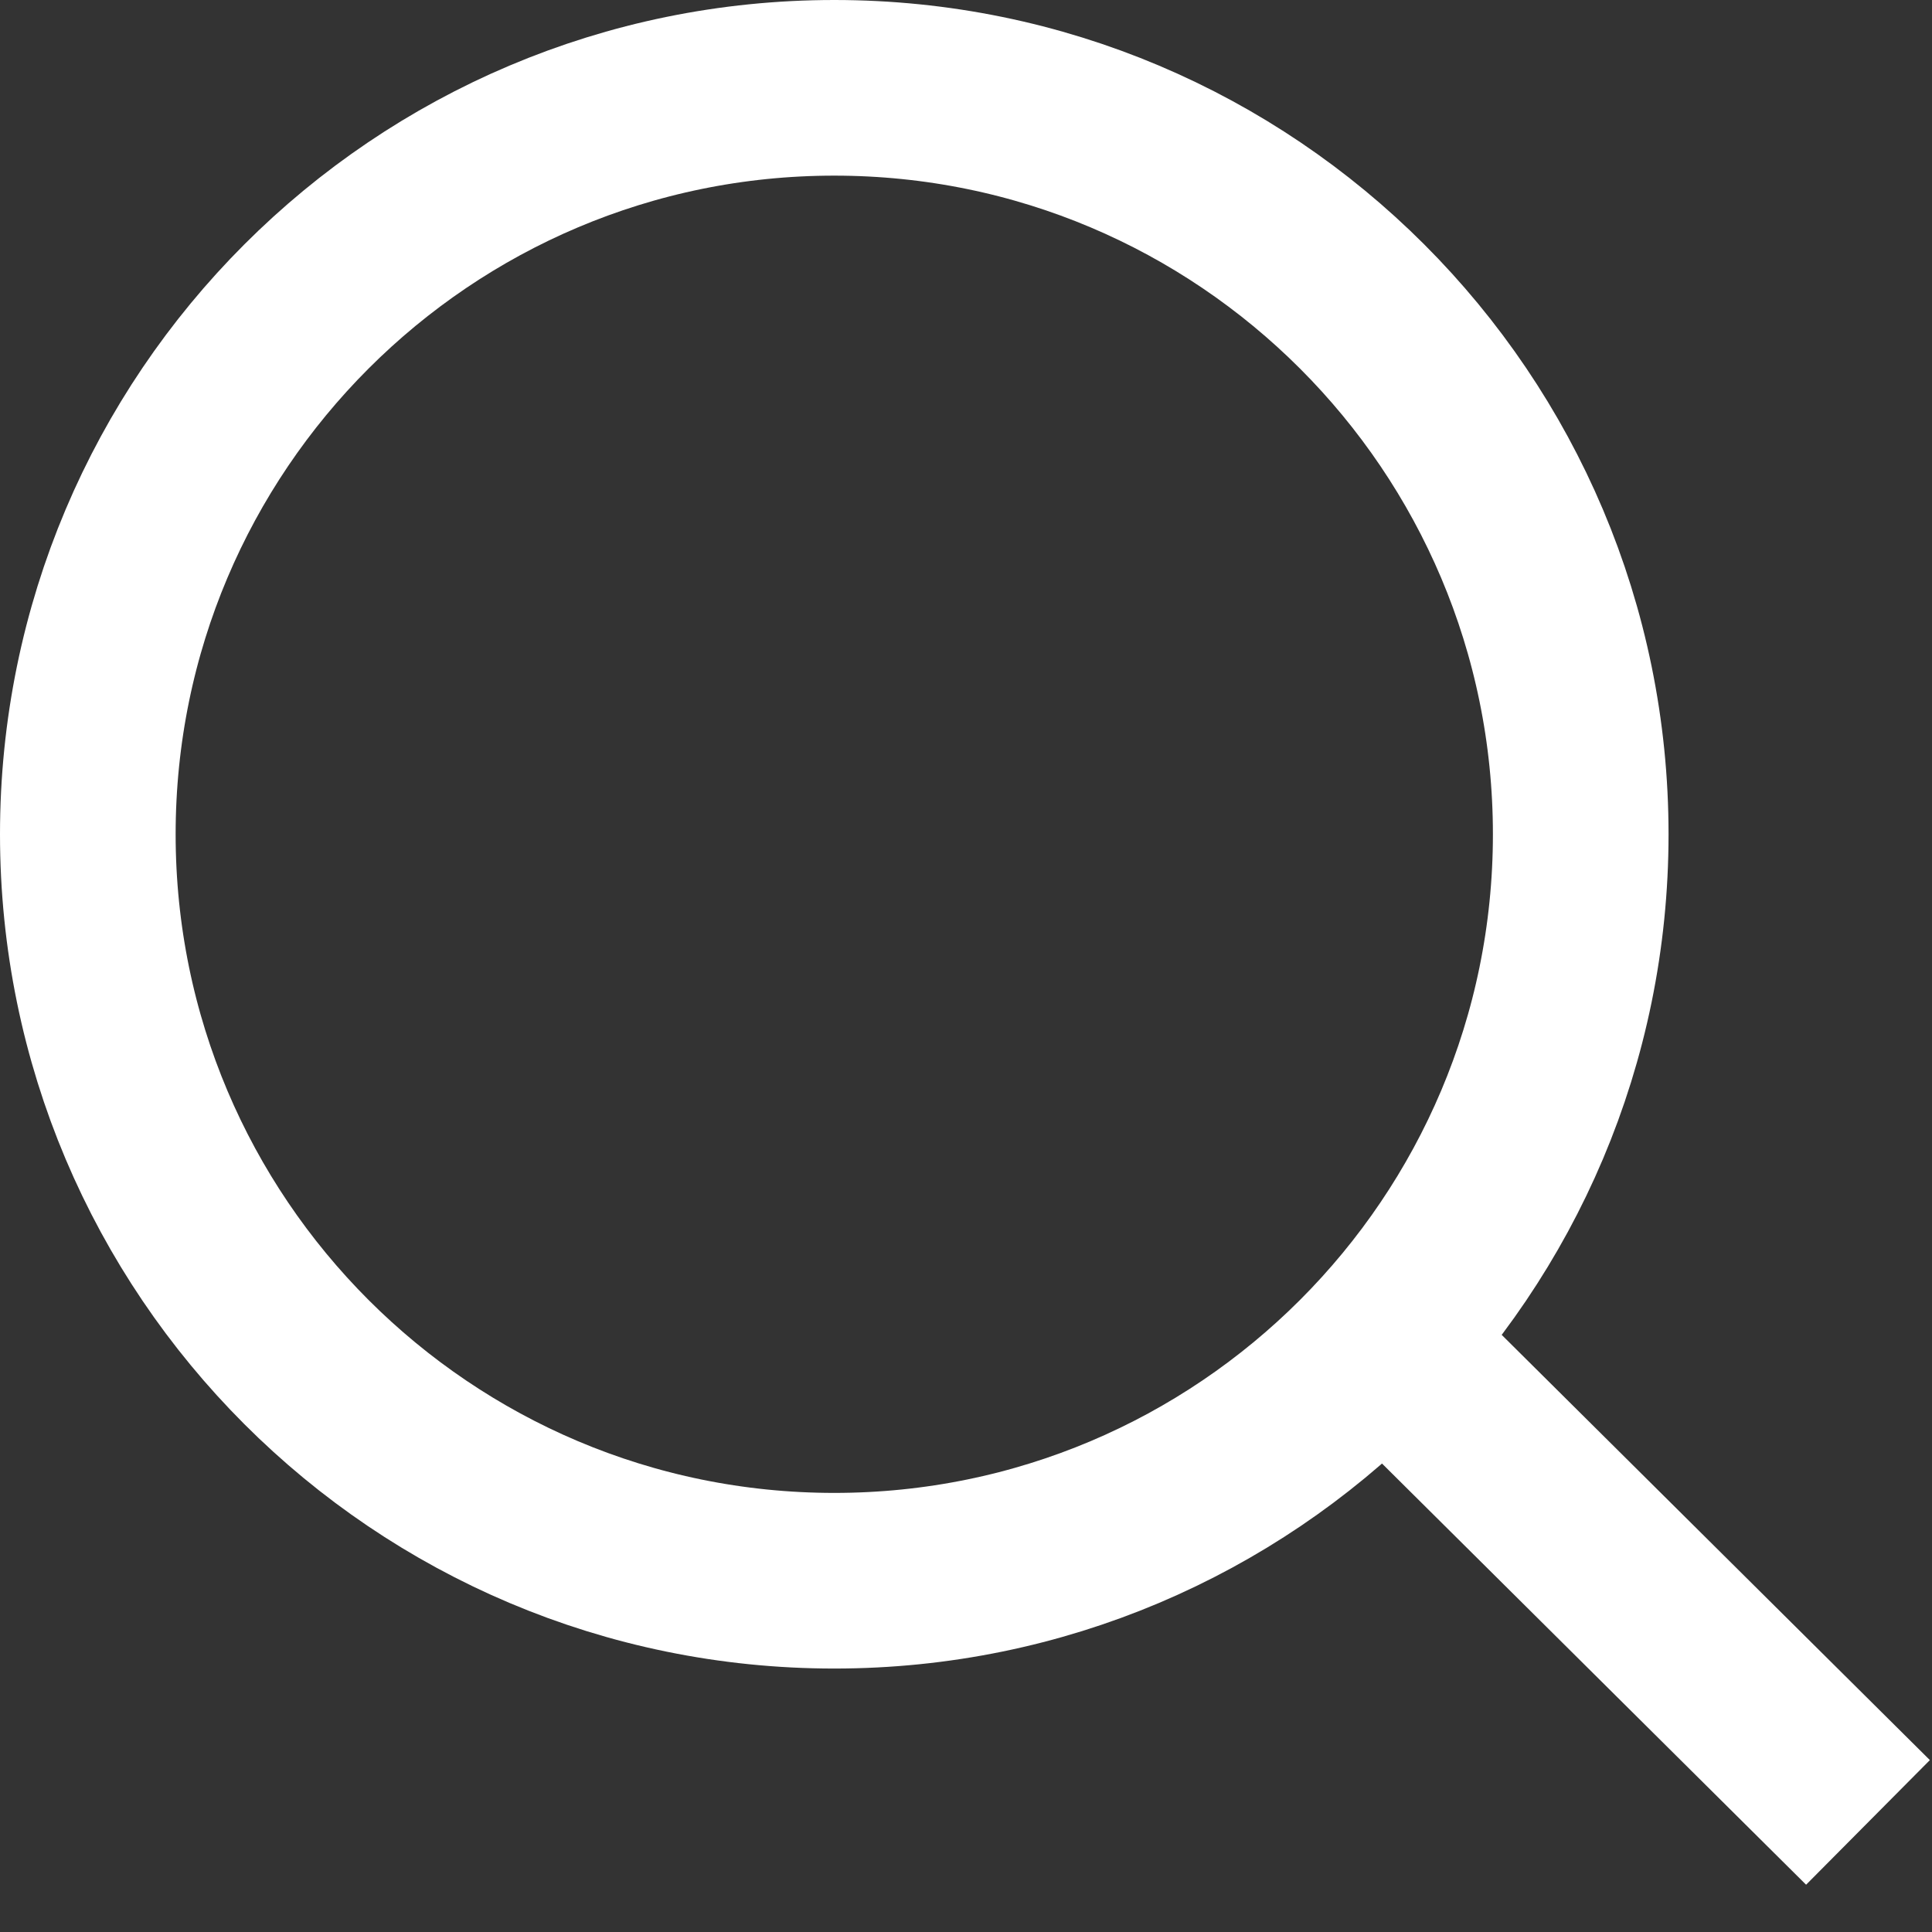
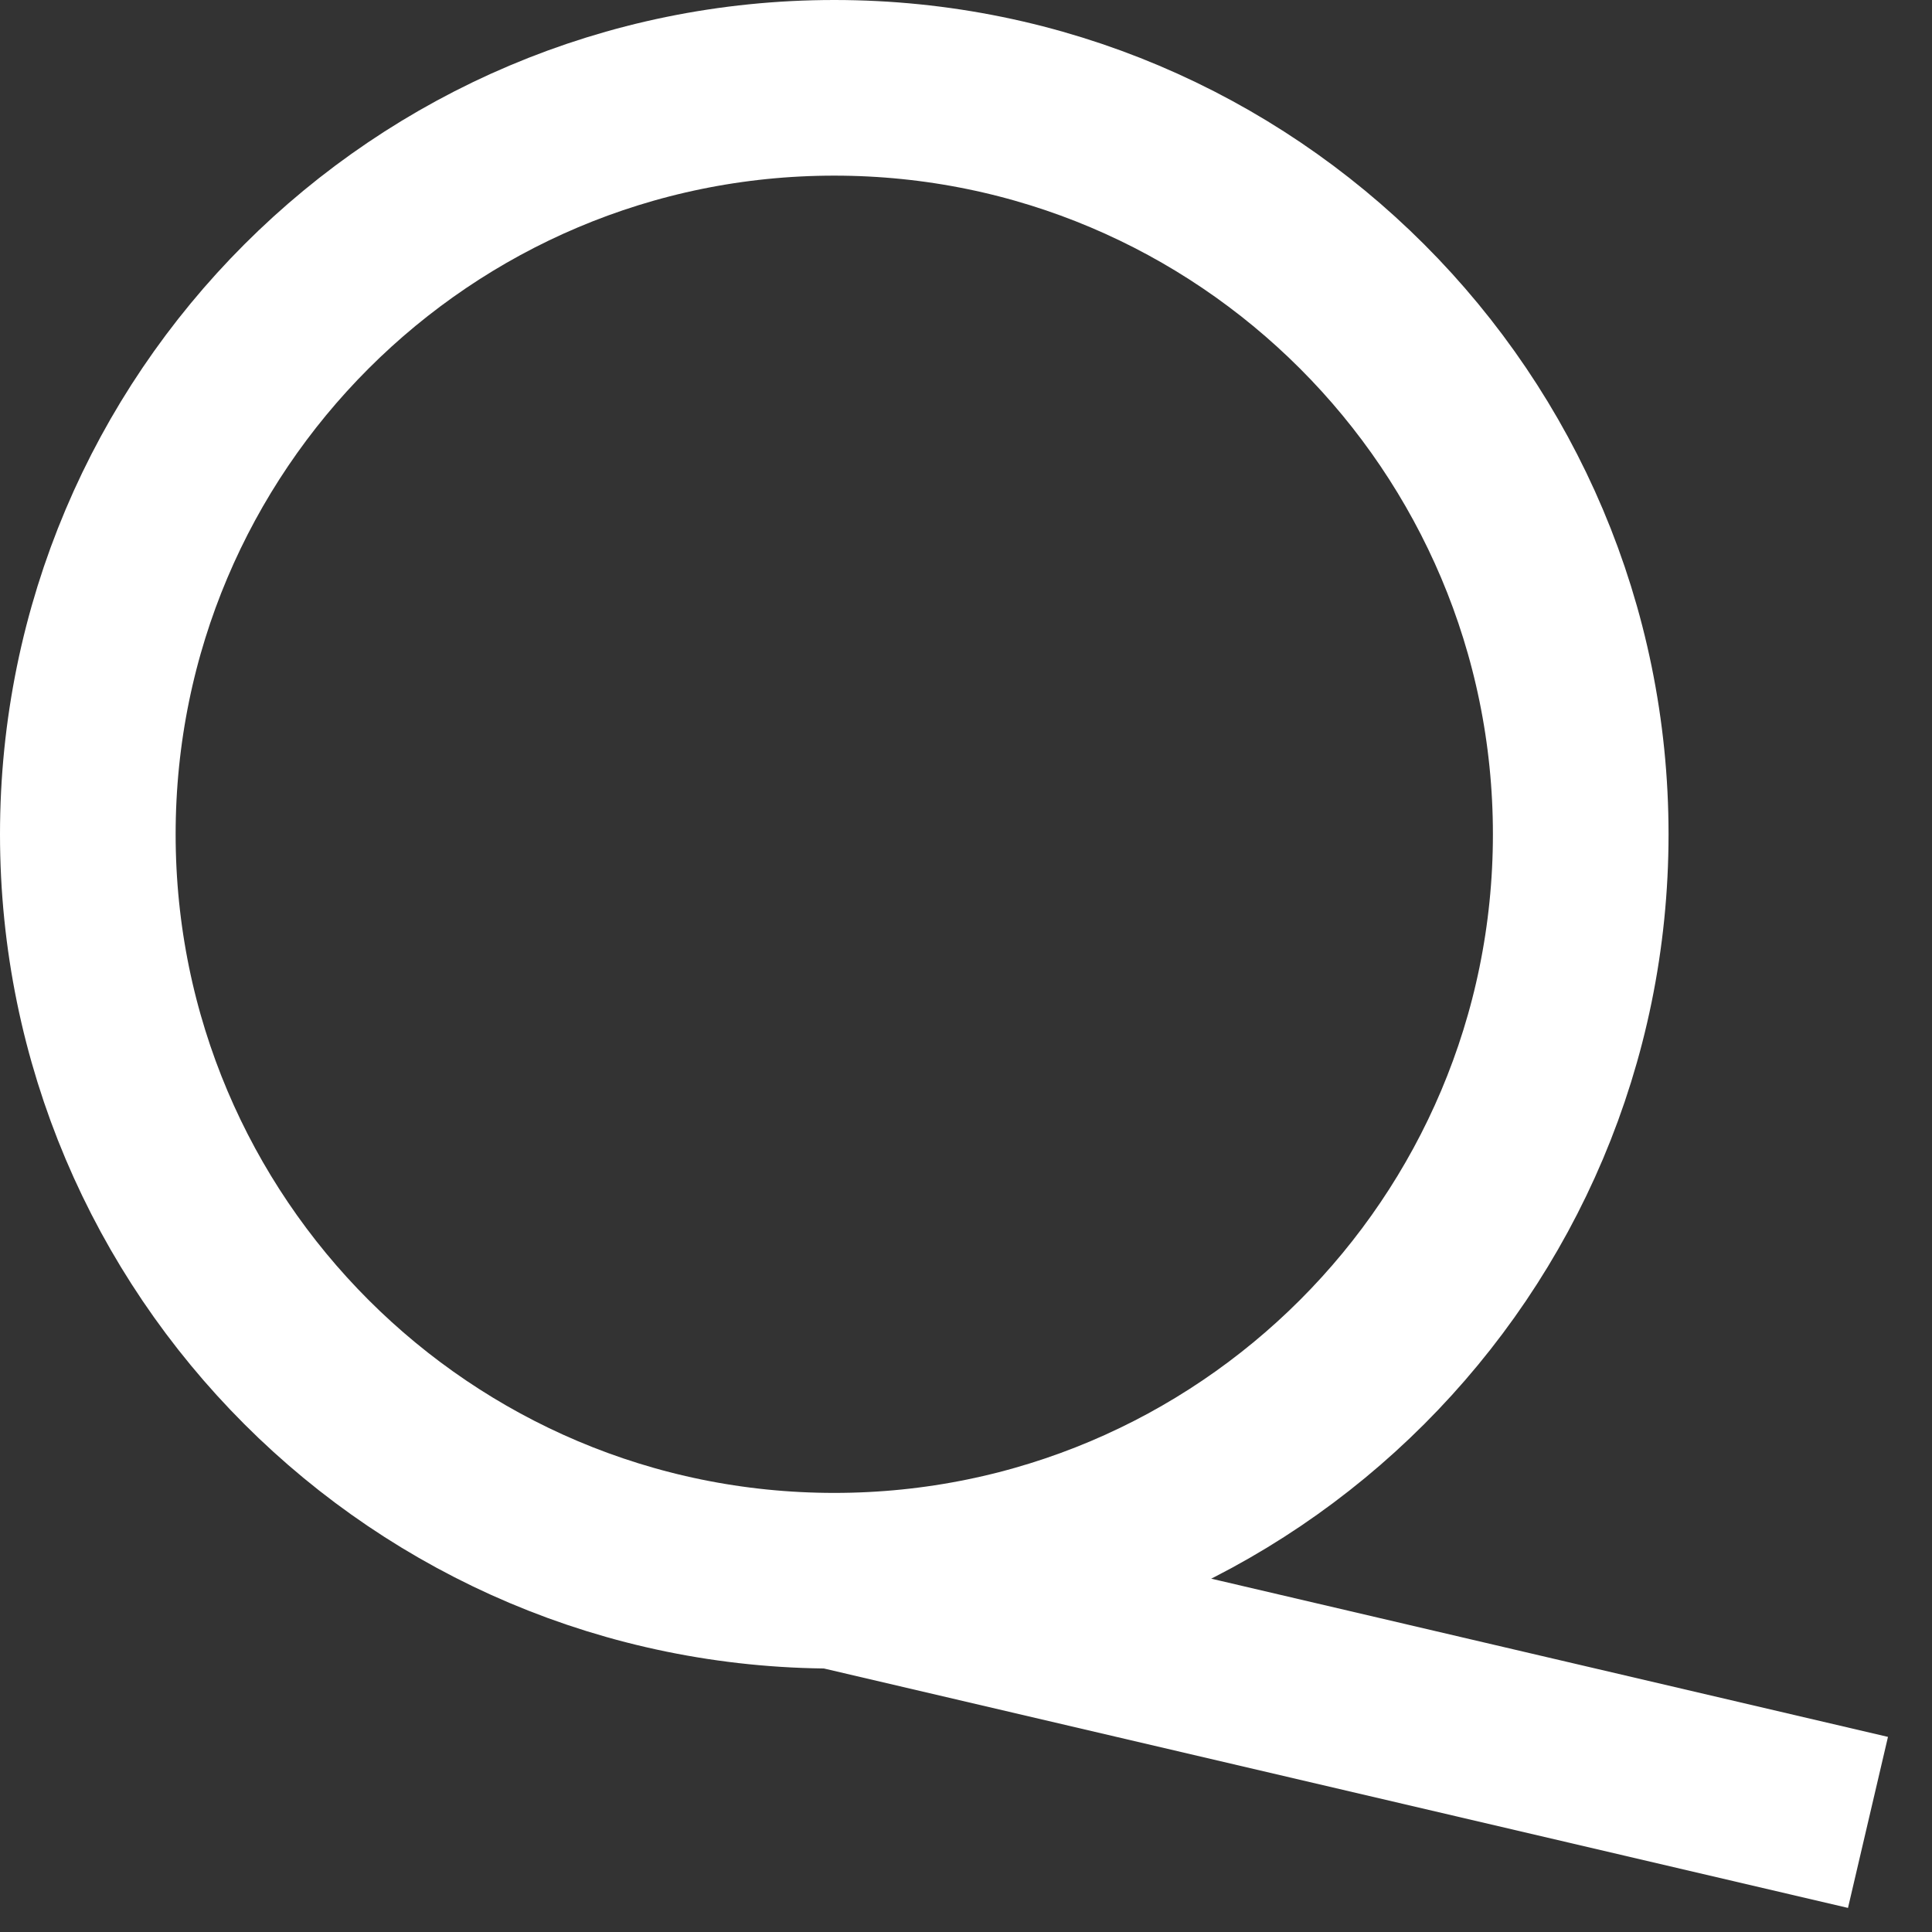
<svg xmlns="http://www.w3.org/2000/svg" width="22px" height="22px" viewBox="0 0 22 22" version="1.1">
  <rect x="0" y="0" width="22" height="22" fill="#333333" stroke="none" />
  <title>Combined Shape</title>
  <g id="23IL0917_ilumed-site-redesign-" stroke="none" stroke-width="1" fill="none" fill-rule="evenodd">
-     <path d="M9.5,18 C14.194,18 18,14.194 18,9.5 C18,4.806 14.194,1 9.5,1 C4.806,1 1,4.806 1,9.5 C1,14.194 4.806,18 9.5,18 Z M15.729,15.248 L21.271,20.752" id="Combined-Shape" stroke="#FFFFFF" stroke-width="2" />
+     <path d="M9.5,18 C14.194,18 18,14.194 18,9.5 C18,4.806 14.194,1 9.5,1 C4.806,1 1,4.806 1,9.5 C1,14.194 4.806,18 9.5,18 Z L21.271,20.752" id="Combined-Shape" stroke="#FFFFFF" stroke-width="2" />
  </g>
</svg>